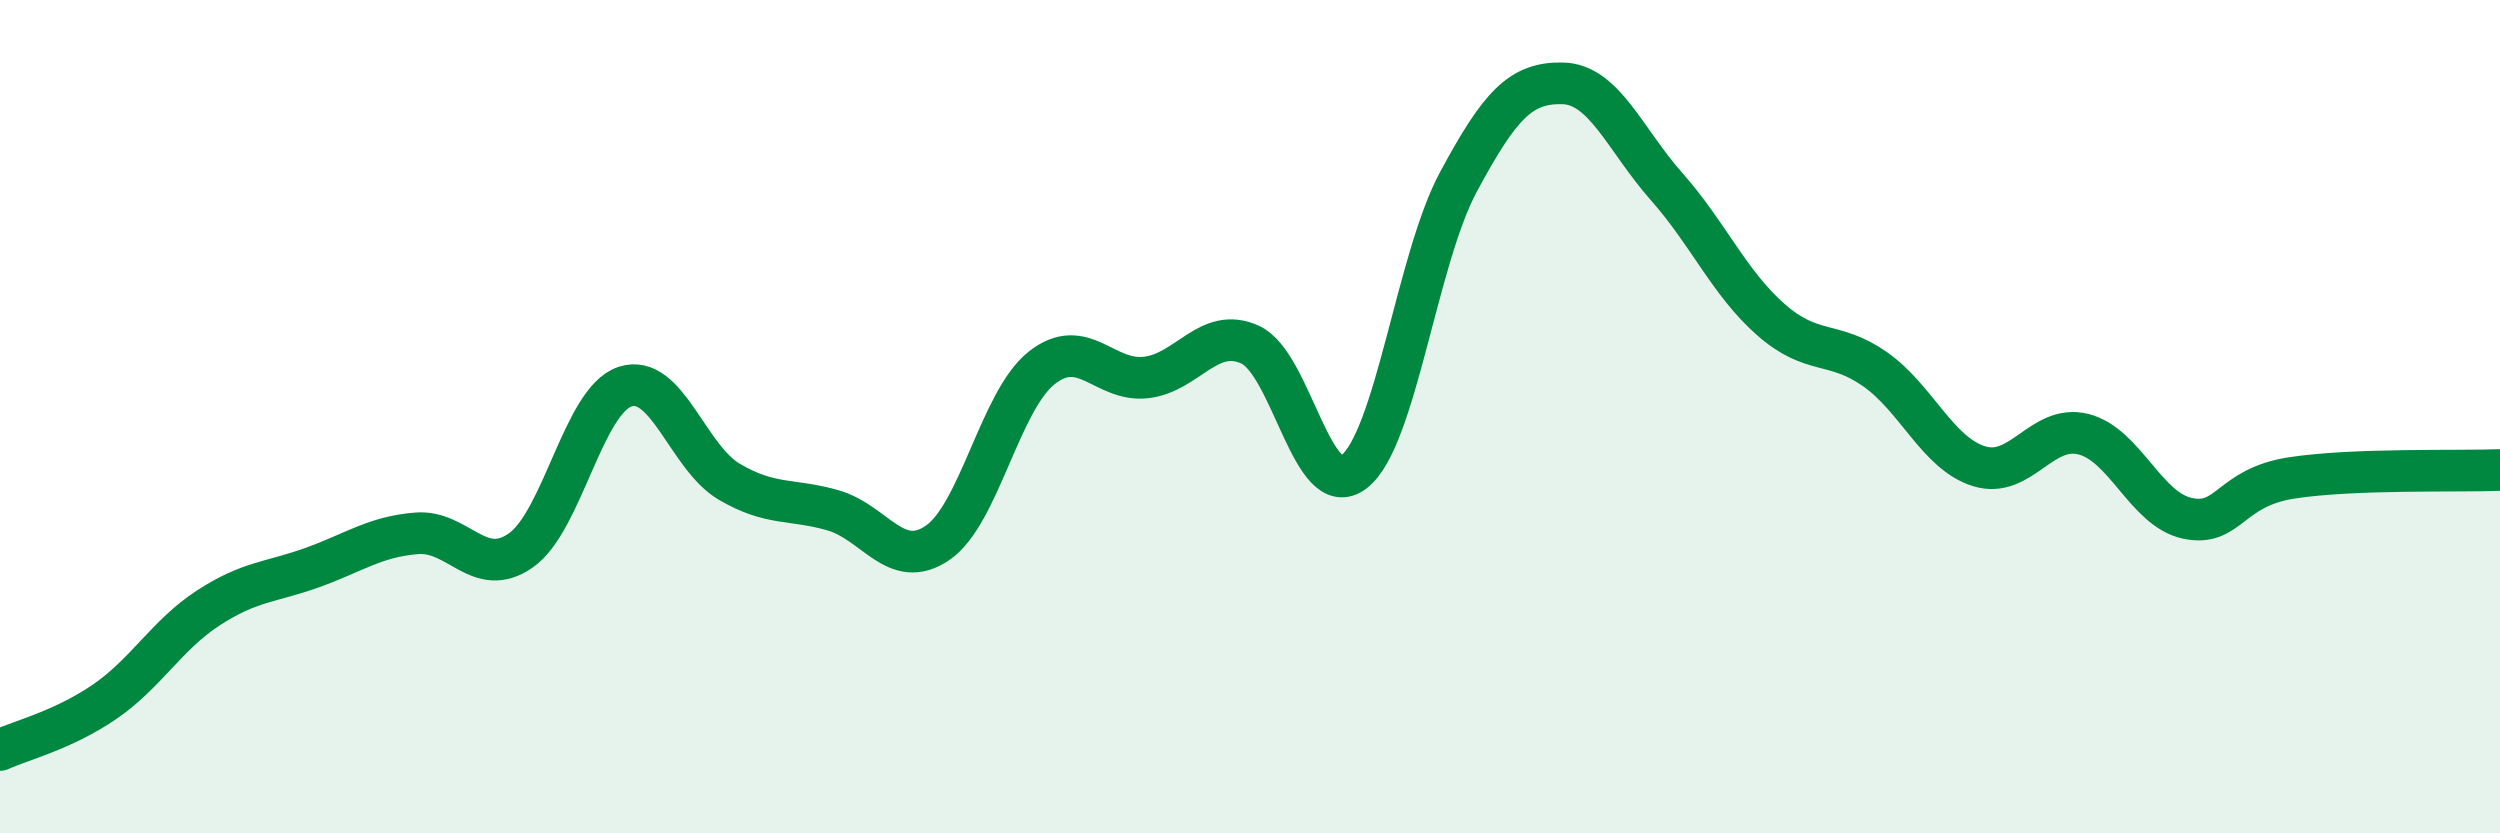
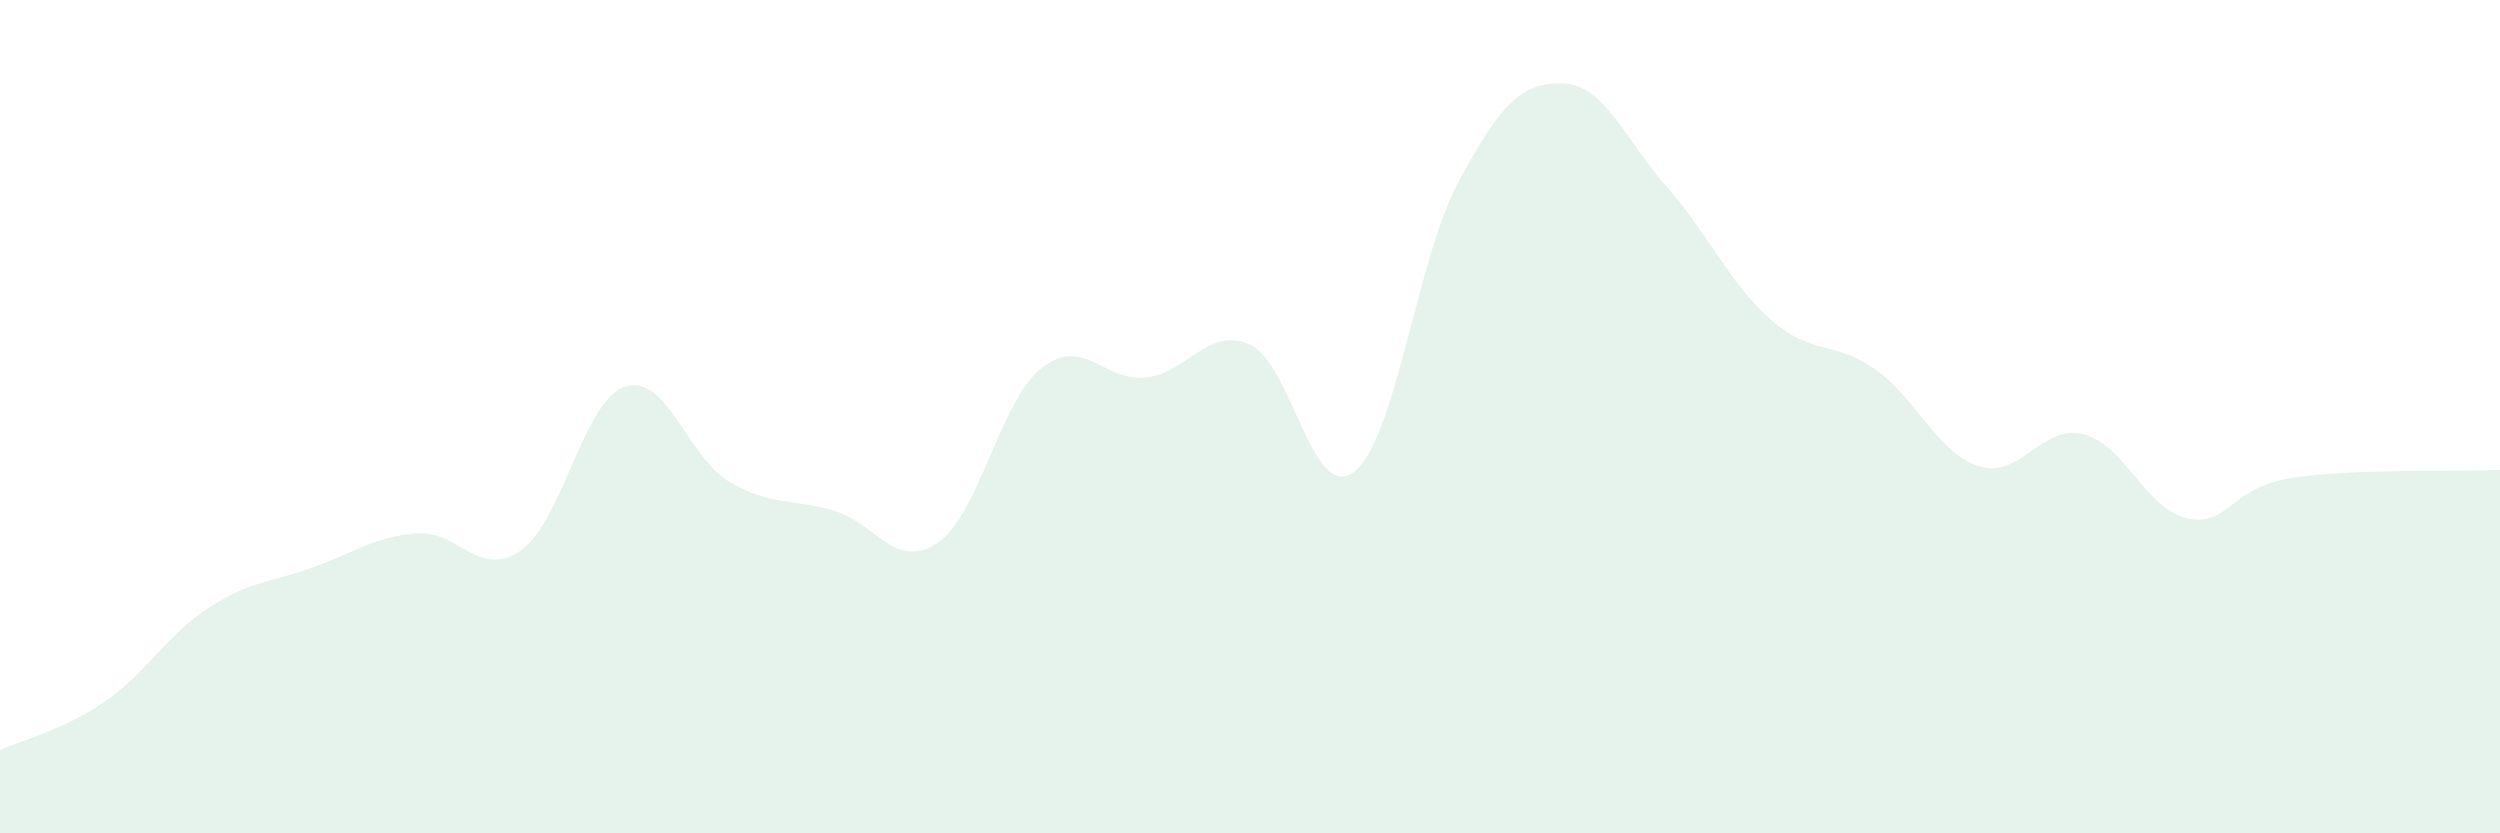
<svg xmlns="http://www.w3.org/2000/svg" width="60" height="20" viewBox="0 0 60 20">
  <path d="M 0,18 C 0.5,17.77 1.5,17.53 2.5,16.85 C 3.5,16.17 4,15.24 5,14.59 C 6,13.94 6.5,13.98 7.5,13.62 C 8.5,13.26 9,12.88 10,12.8 C 11,12.72 11.5,13.91 12.5,13.21 C 13.5,12.51 14,9.61 15,9.28 C 16,8.95 16.5,10.97 17.5,11.56 C 18.5,12.15 19,11.96 20,12.25 C 21,12.54 21.5,13.71 22.5,13.03 C 23.5,12.35 24,9.62 25,8.83 C 26,8.04 26.5,9.17 27.5,9.06 C 28.5,8.95 29,7.82 30,8.27 C 31,8.72 31.5,12.1 32.5,11.32 C 33.5,10.54 34,6.23 35,4.37 C 36,2.51 36.5,1.98 37.5,2 C 38.5,2.02 39,3.35 40,4.48 C 41,5.61 41.5,6.79 42.5,7.67 C 43.5,8.55 44,8.16 45,8.86 C 46,9.56 46.5,10.88 47.5,11.19 C 48.5,11.5 49,10.17 50,10.42 C 51,10.67 51.5,12.23 52.5,12.44 C 53.5,12.65 53.5,11.7 55,11.47 C 56.5,11.24 59,11.32 60,11.28L60 20L0 20Z" fill="#008740" opacity="0.1" stroke-linecap="round" stroke-linejoin="round" />
-   <path d="M 0,18 C 0.5,17.77 1.5,17.53 2.5,16.85 C 3.5,16.17 4,15.24 5,14.59 C 6,13.94 6.5,13.98 7.5,13.62 C 8.5,13.26 9,12.88 10,12.8 C 11,12.72 11.5,13.91 12.5,13.21 C 13.5,12.51 14,9.61 15,9.28 C 16,8.95 16.5,10.97 17.5,11.56 C 18.5,12.15 19,11.96 20,12.25 C 21,12.54 21.5,13.71 22.5,13.03 C 23.5,12.35 24,9.62 25,8.83 C 26,8.04 26.5,9.17 27.5,9.06 C 28.5,8.95 29,7.82 30,8.27 C 31,8.72 31.5,12.1 32.5,11.32 C 33.5,10.54 34,6.23 35,4.37 C 36,2.51 36.5,1.98 37.5,2 C 38.5,2.02 39,3.35 40,4.48 C 41,5.61 41.5,6.79 42.5,7.67 C 43.5,8.55 44,8.16 45,8.86 C 46,9.56 46.5,10.88 47.5,11.19 C 48.5,11.5 49,10.17 50,10.42 C 51,10.67 51.5,12.23 52.5,12.44 C 53.5,12.65 53.5,11.7 55,11.47 C 56.5,11.24 59,11.32 60,11.28" stroke="#008740" stroke-width="1" fill="none" stroke-linecap="round" stroke-linejoin="round" />
</svg>